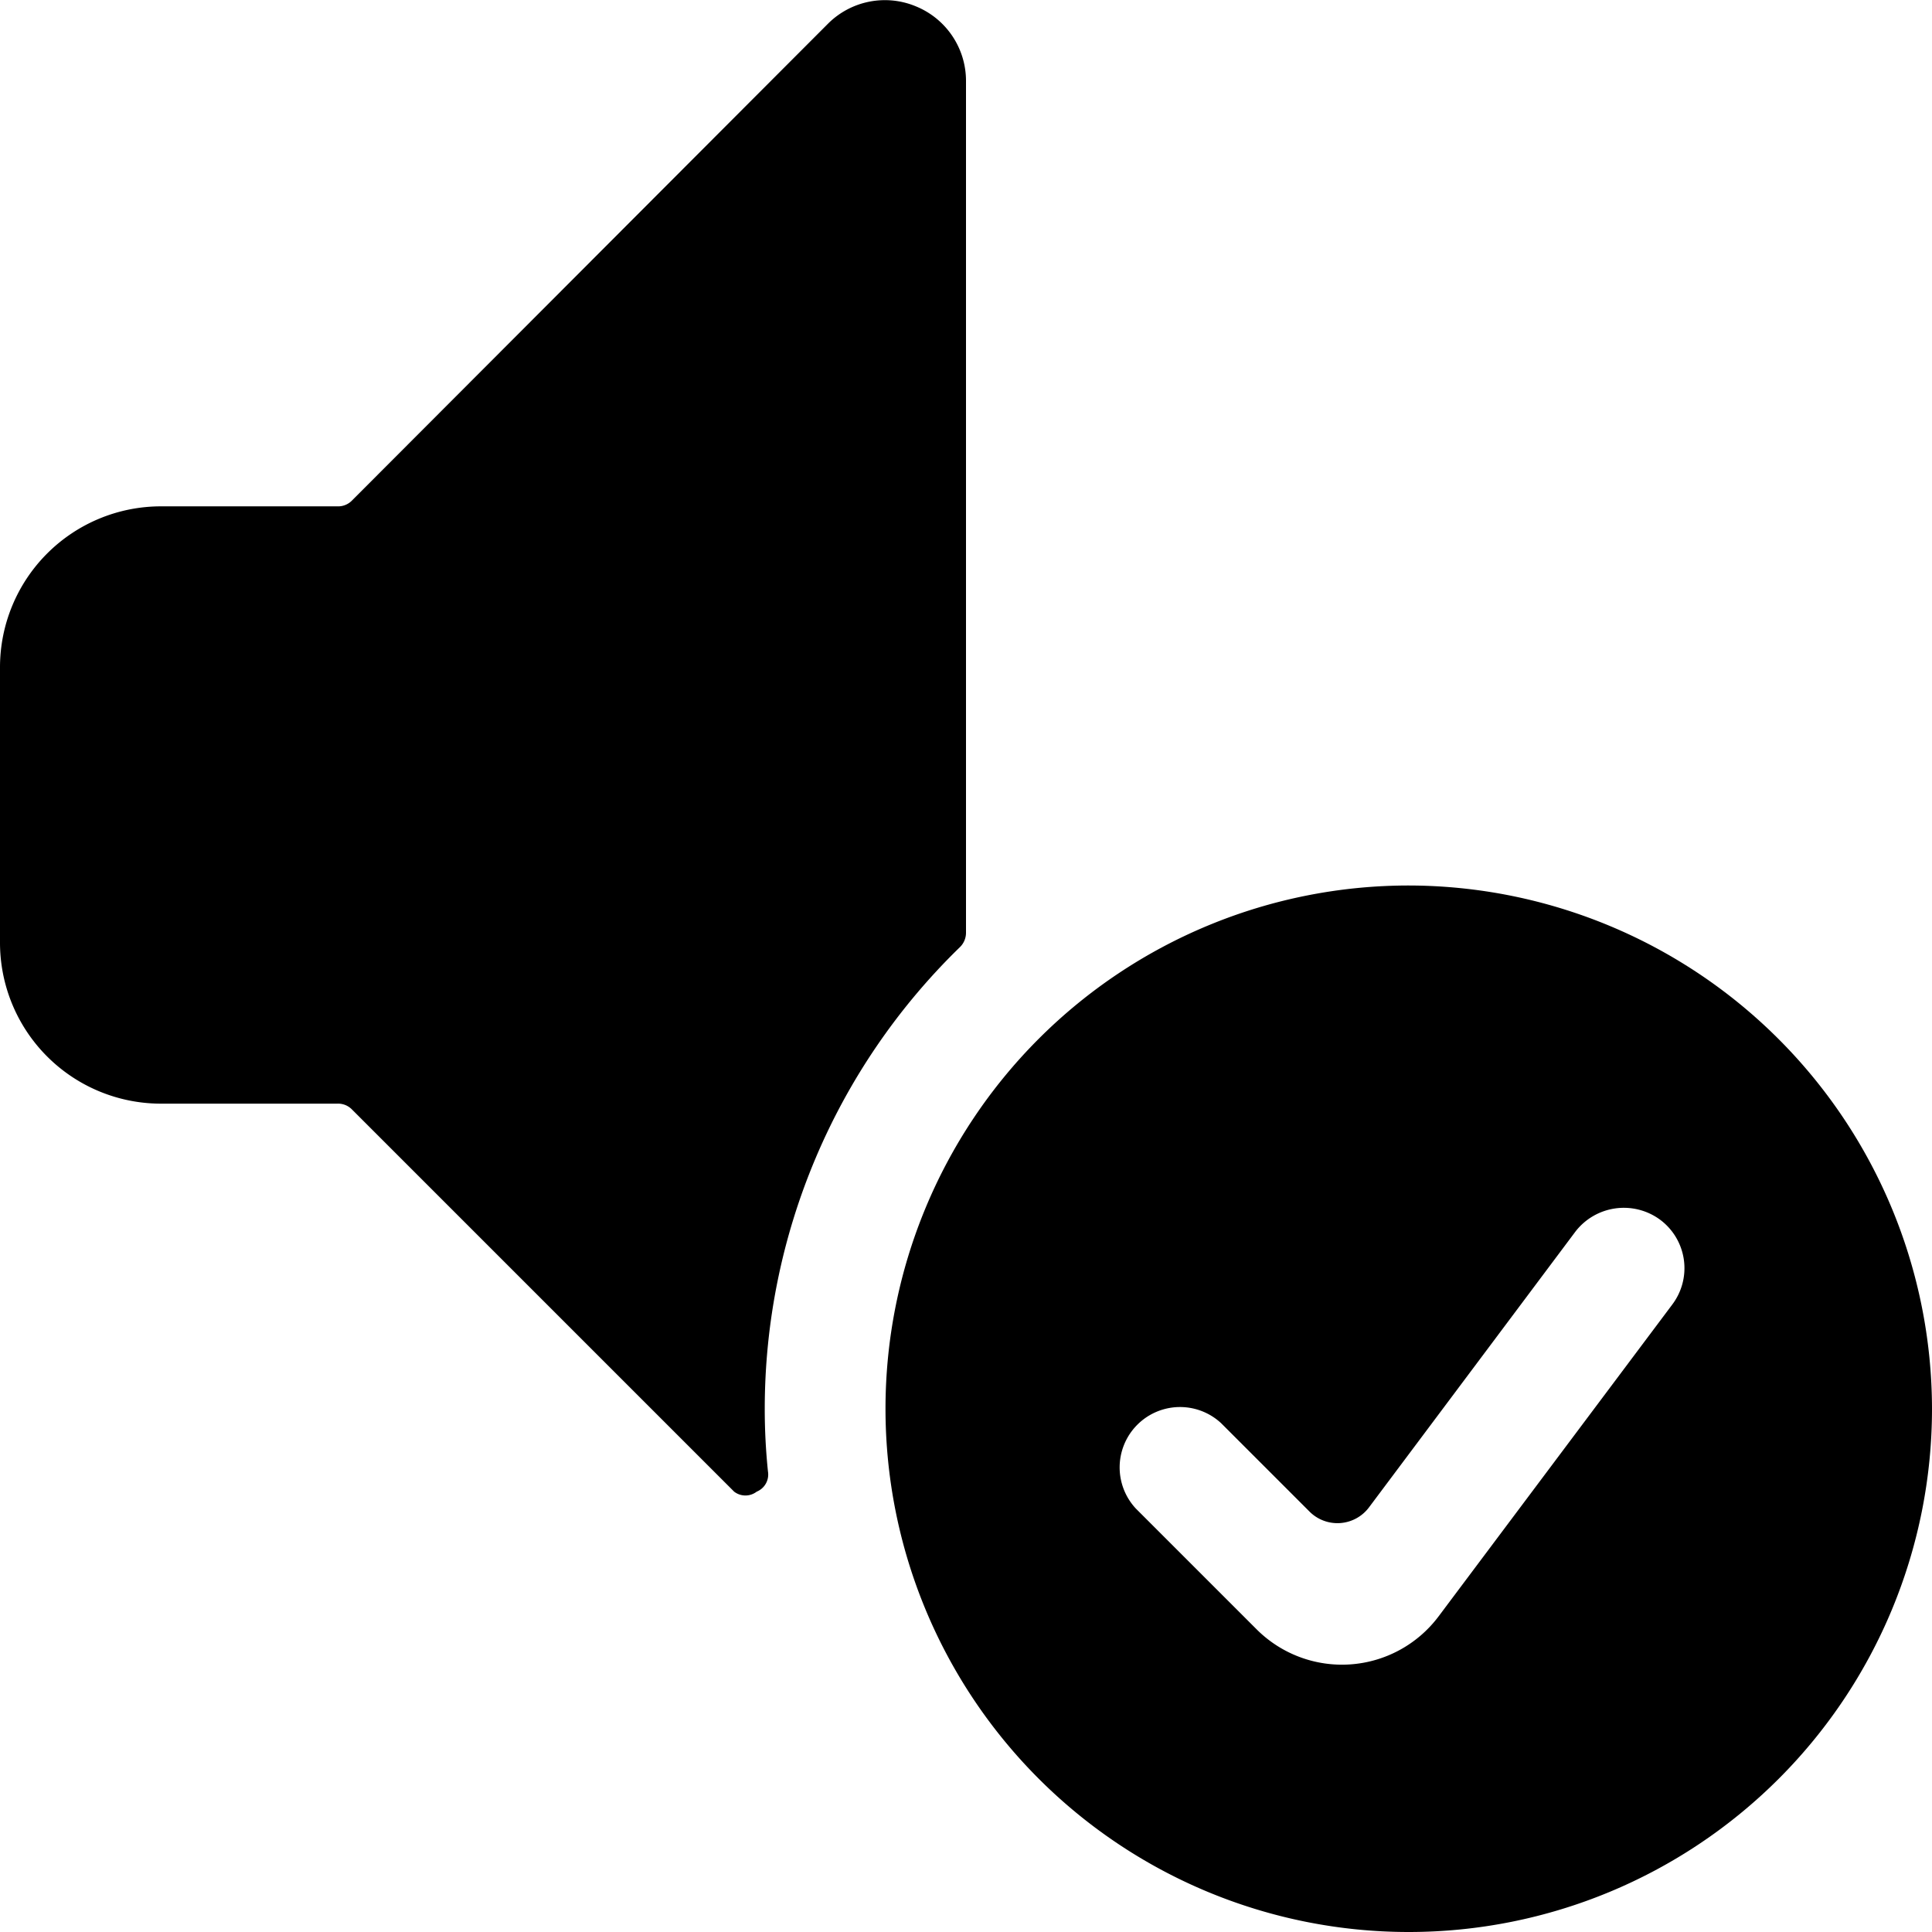
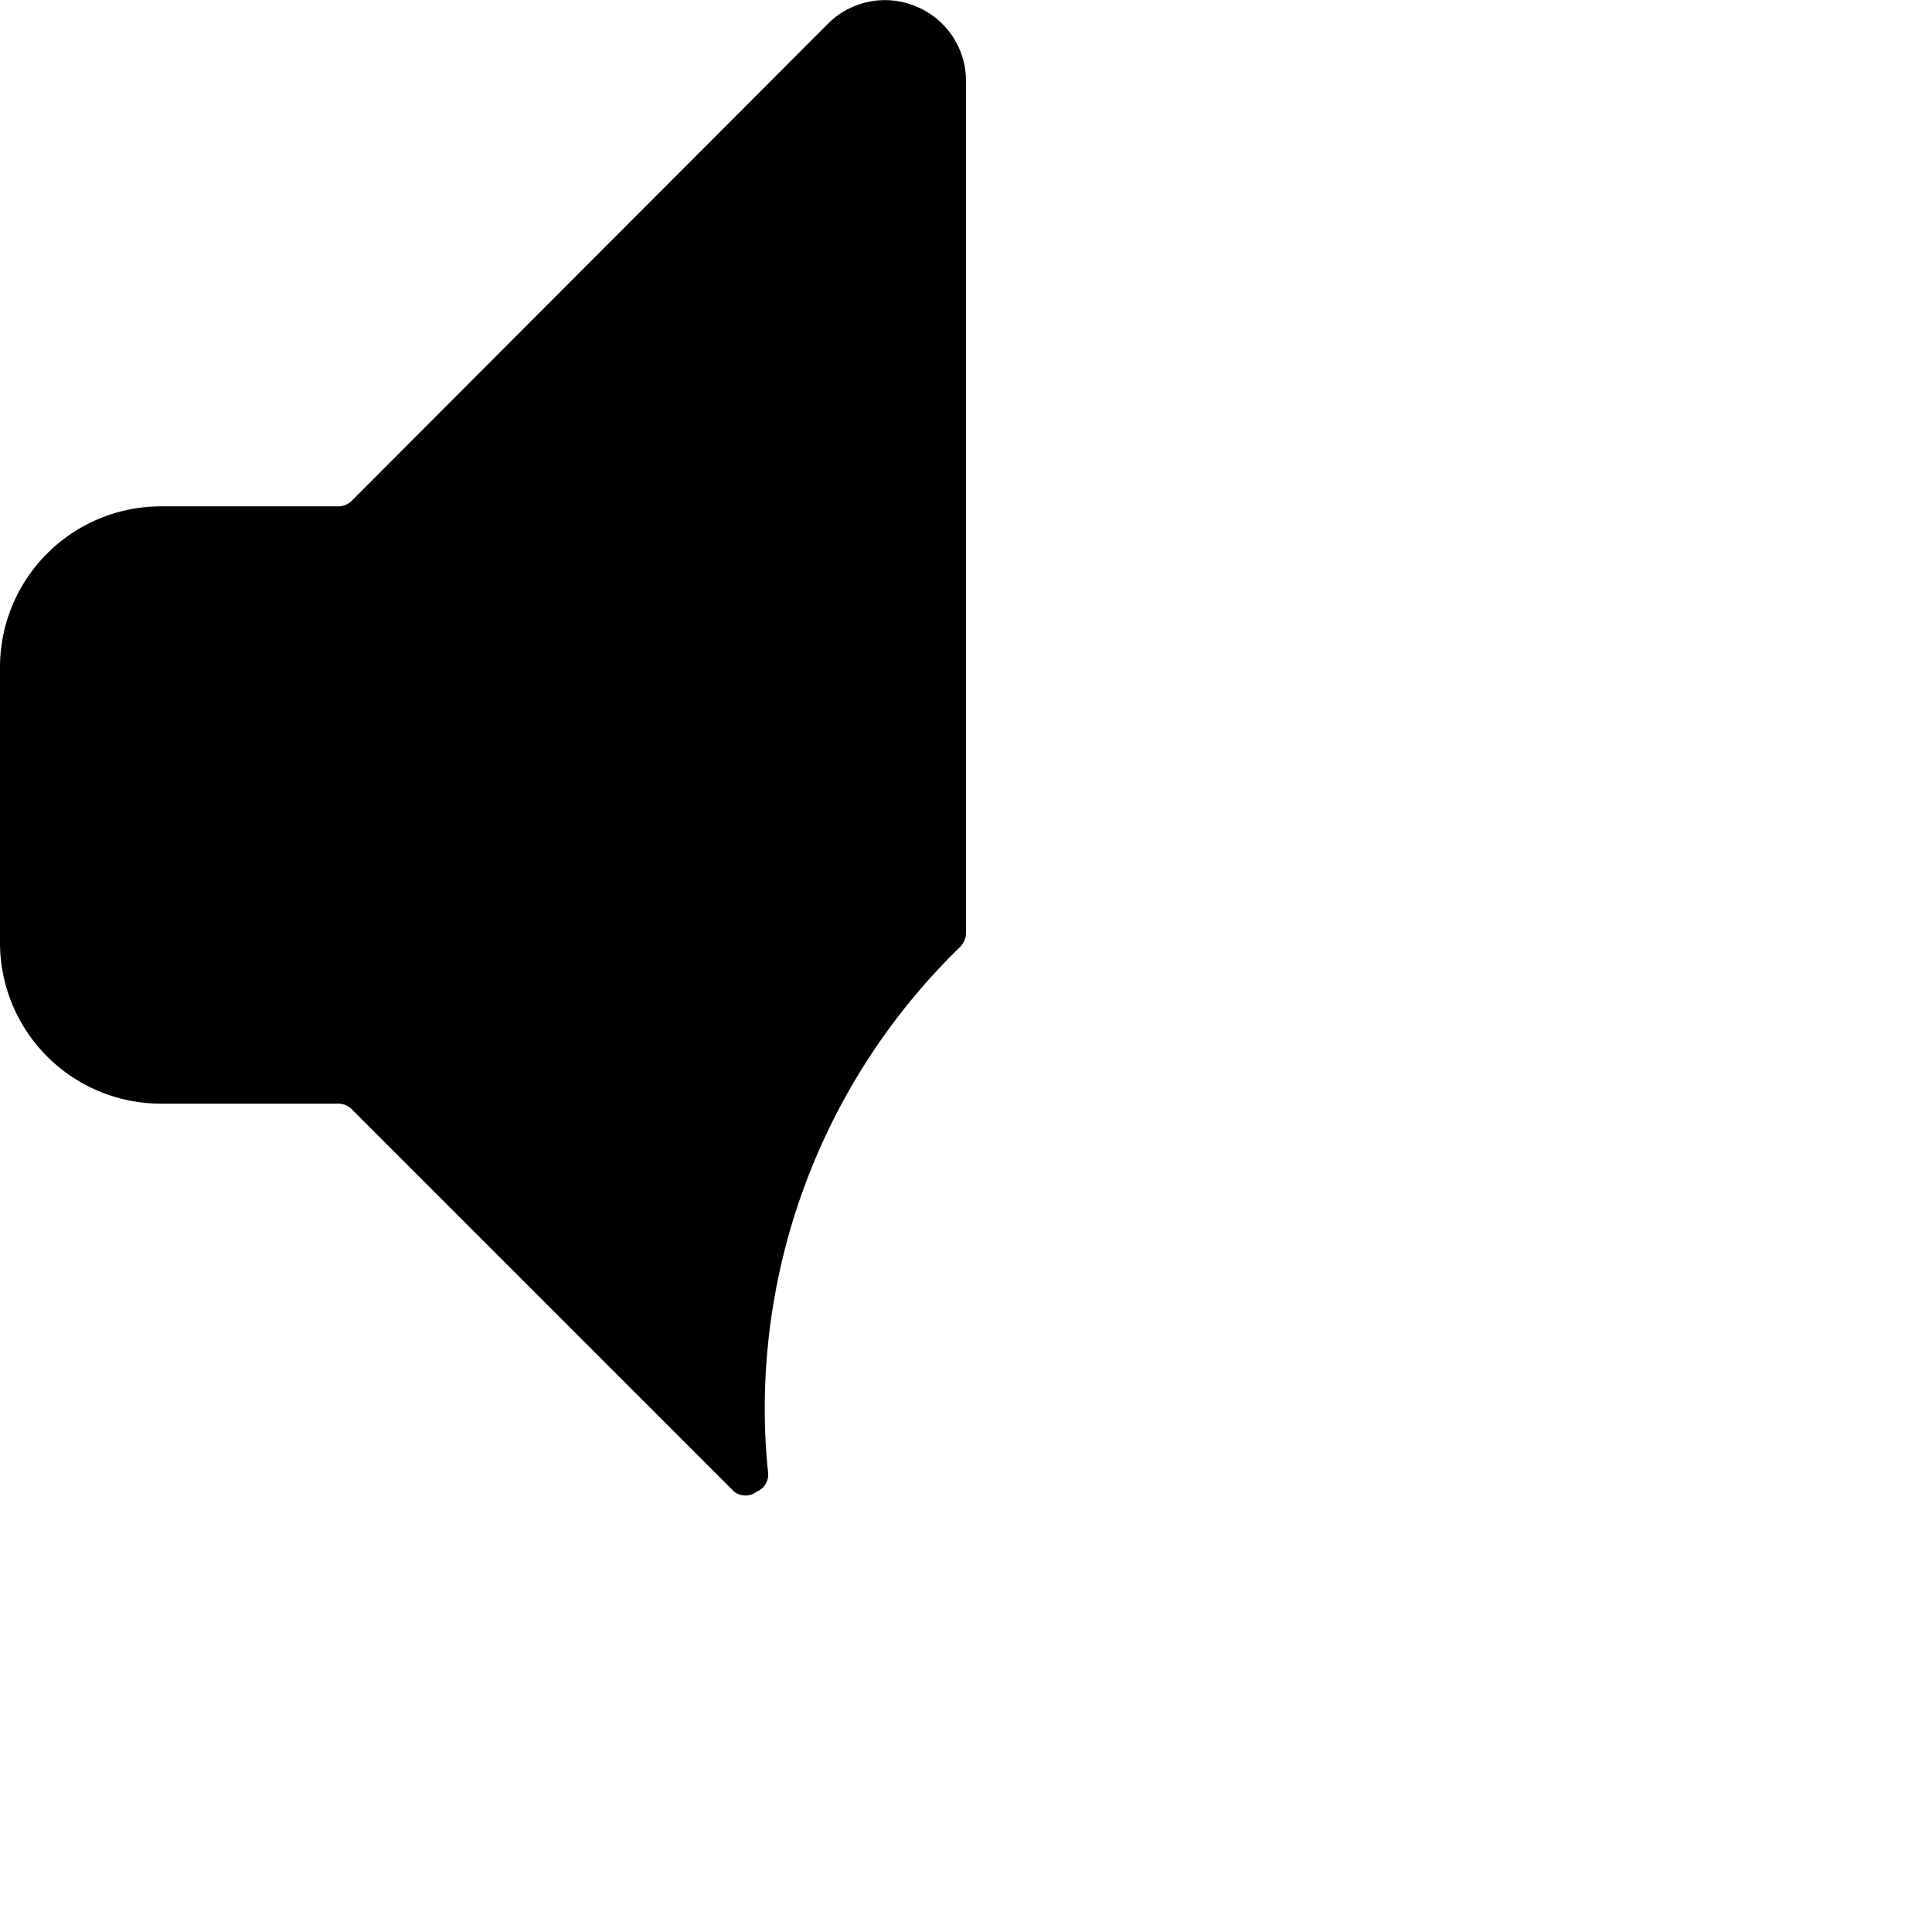
<svg xmlns="http://www.w3.org/2000/svg" viewBox="0 0 24 24">
  <g>
    <path d="M9.5 17.5a8 8 0 0 1 2.42 -5.73 0.25 0.25 0 0 0 0.08 -0.18V1a1 1 0 0 0 -0.62 -0.92 1 1 0 0 0 -1.09 0.21L4.37 6.22a0.24 0.24 0 0 1 -0.18 0.07H2a2 2 0 0 0 -2 2v3.42a2 2 0 0 0 2 2h2.19a0.24 0.24 0 0 1 0.18 0.07l4.75 4.75a0.23 0.23 0 0 0 0.28 0 0.23 0.23 0 0 0 0.14 -0.25 7.56 7.56 0 0 1 -0.04 -0.78Z" fill="#000000" stroke-width="1" />
-     <path d="M17.5 11a6.5 6.5 0 1 0 6.5 6.5 6.51 6.51 0 0 0 -6.5 -6.5Zm3.12 4.15a0.75 0.75 0 0 1 0.15 1.06l-2.9 3.87a1.5 1.5 0 0 1 -2.26 0.16l-1.5 -1.5a0.75 0.75 0 0 1 1.06 -1.06l1.09 1.09a0.49 0.49 0 0 0 0.75 -0.05l2.56 -3.42a0.76 0.76 0 0 1 1.05 -0.15Z" fill="#000000" stroke-width="1" />
  </g>
</svg>